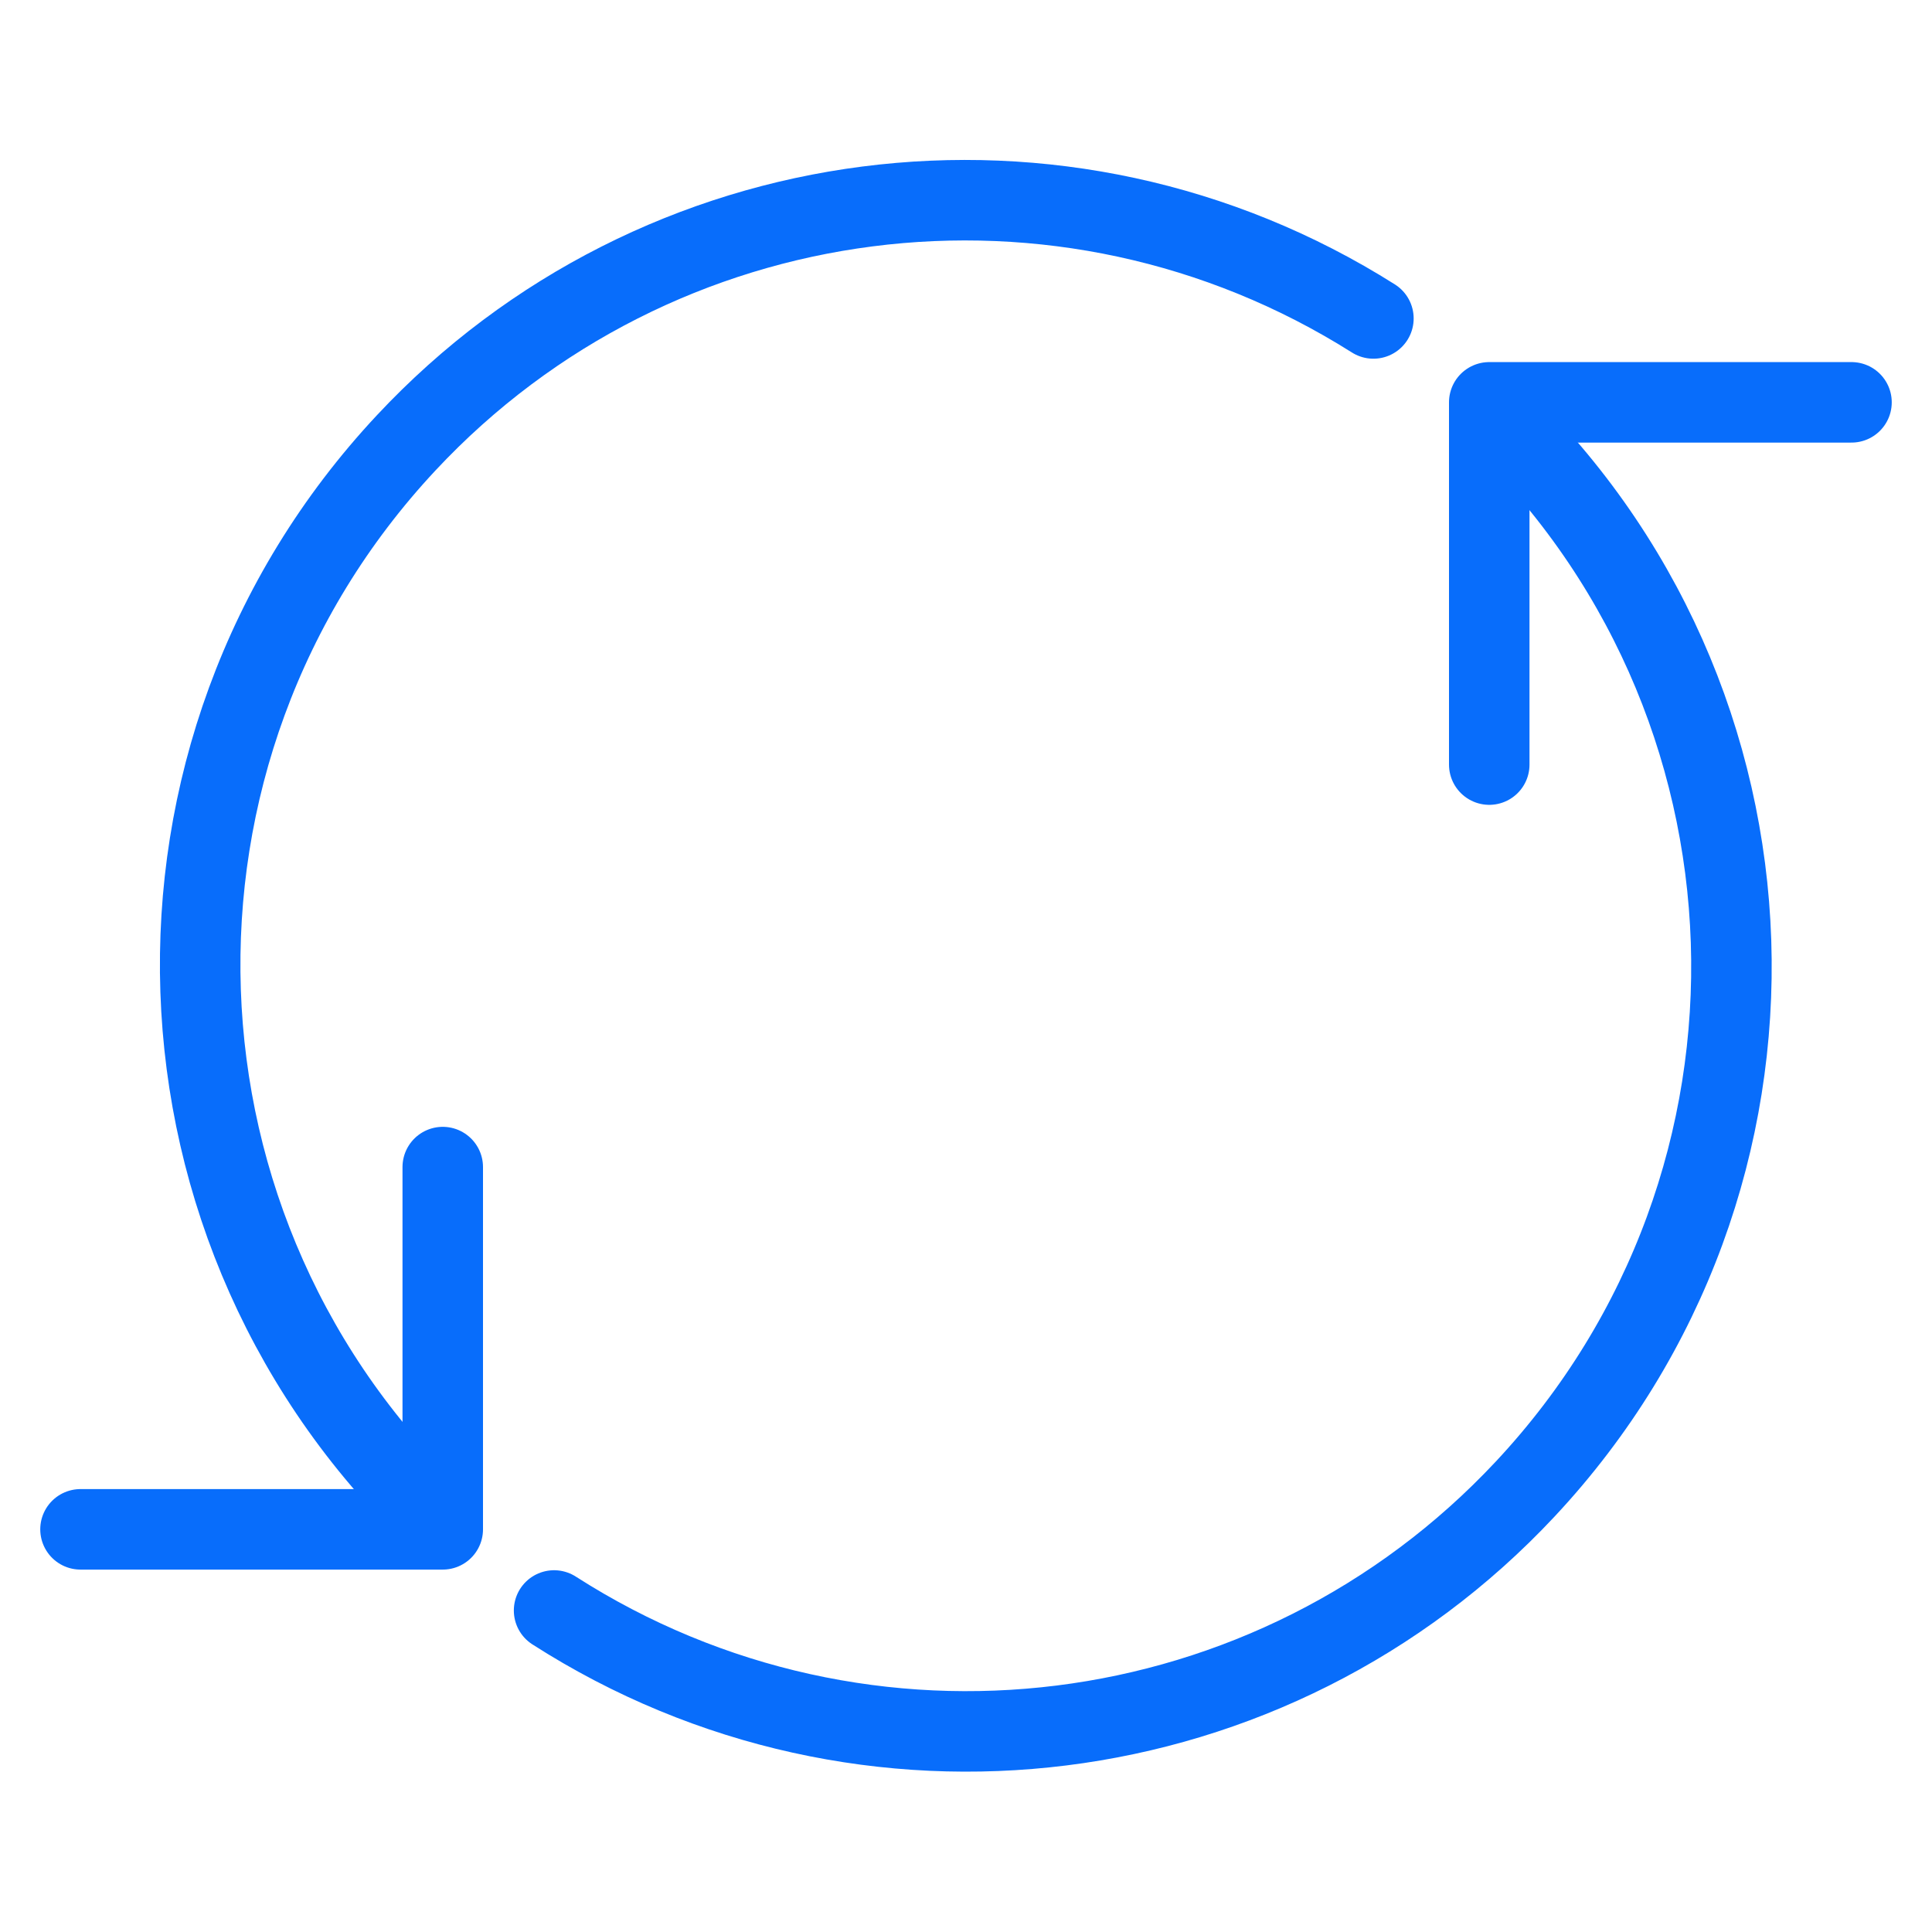
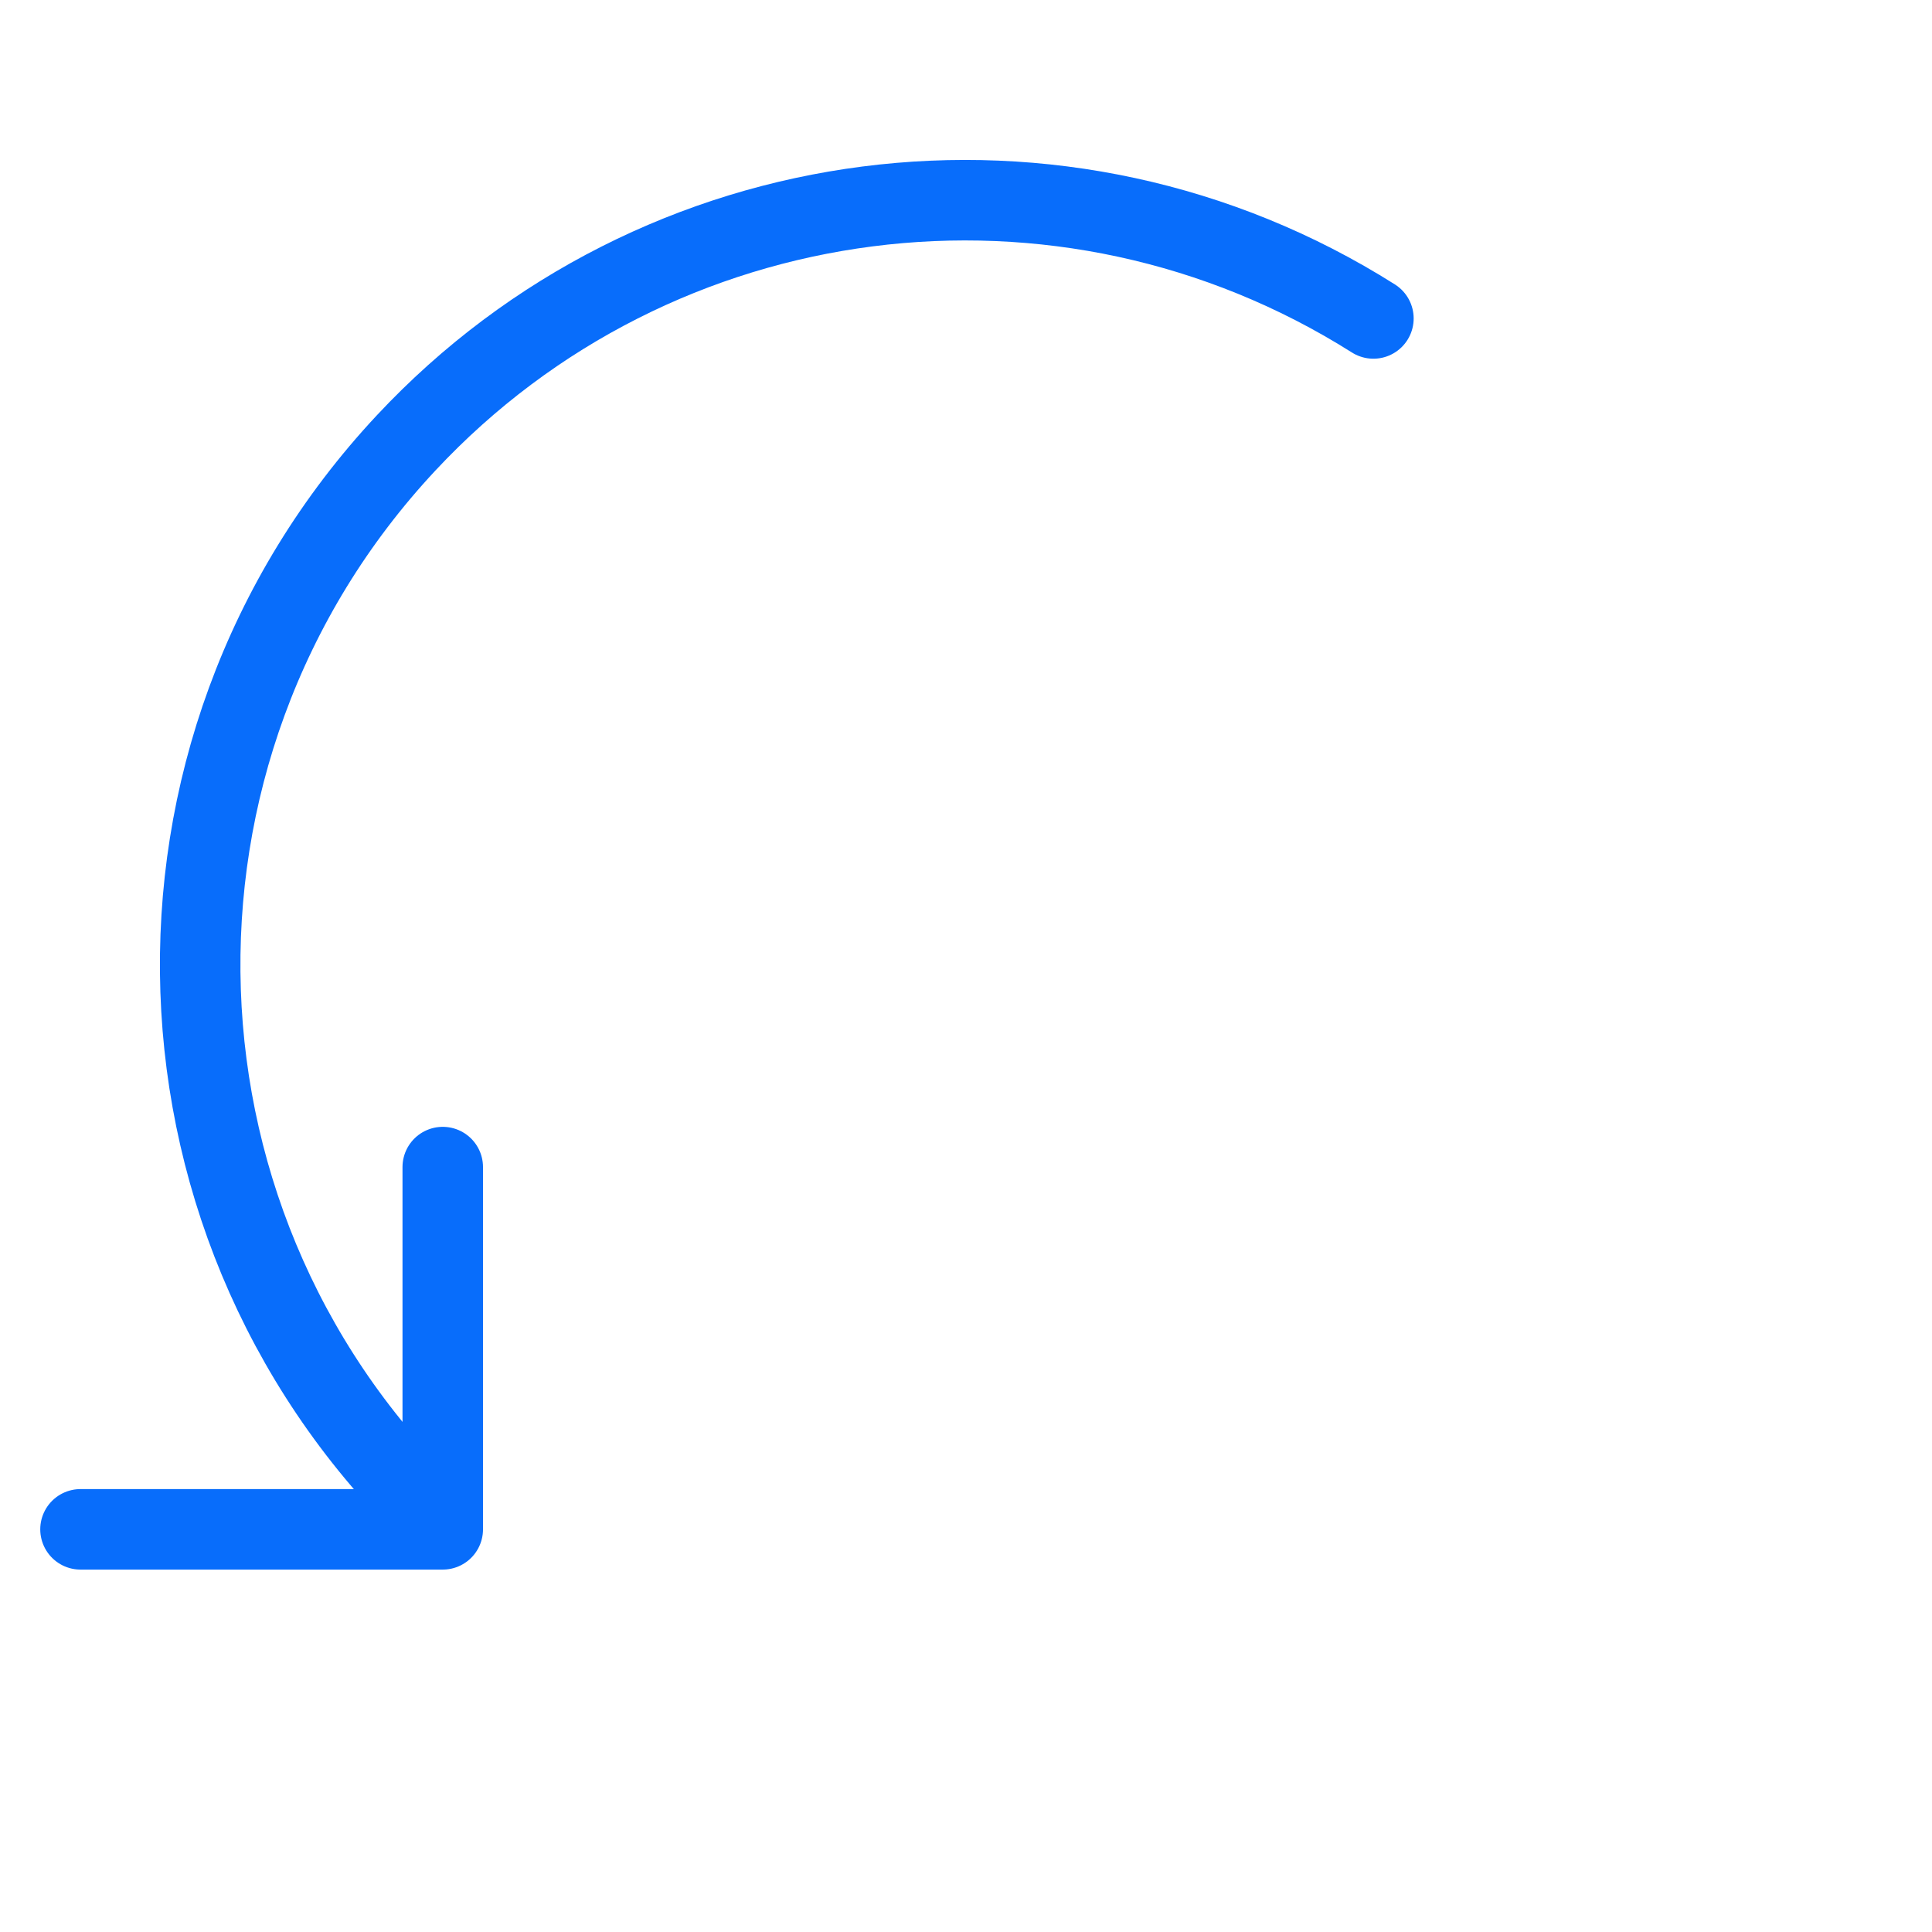
<svg xmlns="http://www.w3.org/2000/svg" version="1.1" viewBox="0 0 24 24" overflow="hidden">
  <defs />
  <path d=" M 5.5 18.928 C 1.667 15.346 1.463 9.334 5.046 5.501 C 8.16 2.168 13.204 1.519 17.061 3.956" stroke="#086DFB" stroke-linecap="round" stroke-linejoin="round" fill="none" />
-   <path d=" M 18.5 9.498 L 18.5 4.998 L 23 4.998" stroke="#086DFB" stroke-linecap="round" stroke-linejoin="round" fill="none" />
  <path d=" M 5.5 14.498 L 5.5 18.998 L 1 18.998" stroke="#086DFB" stroke-linecap="round" stroke-linejoin="round" fill="none" />
-   <path d=" M 18.5 5.071 C 22.331 8.656 22.53 14.668 18.945 18.499 C 15.815 21.845 10.741 22.479 6.883 20.006" stroke="#086DFB" stroke-linecap="round" stroke-linejoin="round" fill="none" />
</svg>